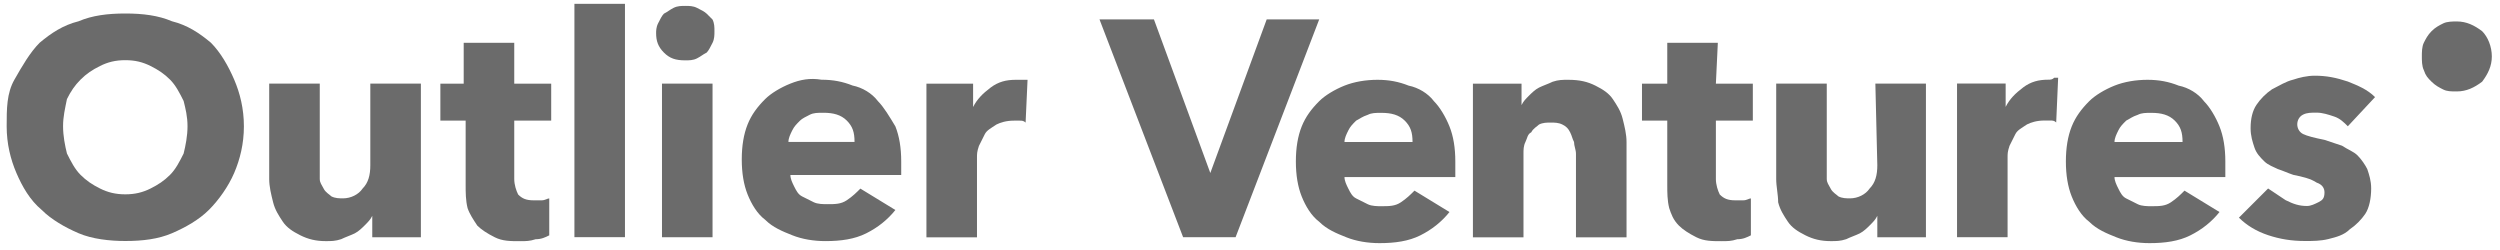
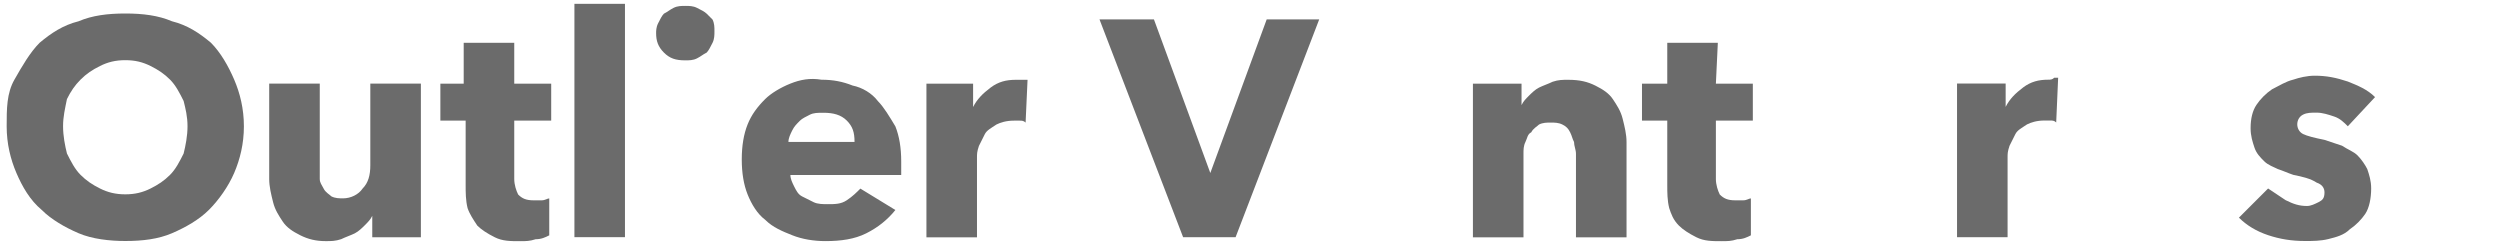
<svg xmlns="http://www.w3.org/2000/svg" width="150" height="15" viewBox="0 0 150 15" fill="none">
  <path d="M11.018 9.21C10.784 9.676 10.551 10.143 10.201 10.493C9.851 10.843 9.501 11.076 9.034 11.31C8.568 11.543 8.101 11.66 7.518 11.66C6.934 11.66 6.468 11.543 6.001 11.31C5.534 11.076 5.184 10.843 4.834 10.493C4.484 10.143 4.251 9.676 4.017 9.21C3.901 8.743 3.784 8.16 3.784 7.576C3.784 6.993 3.901 6.526 4.017 5.943C4.251 5.476 4.484 5.126 4.834 4.776C5.184 4.426 5.534 4.193 6.001 3.96C6.467 3.726 6.934 3.61 7.518 3.61C8.101 3.61 8.568 3.726 9.034 3.96C9.501 4.193 9.851 4.426 10.201 4.776C10.551 5.126 10.784 5.593 11.018 6.06C11.134 6.526 11.251 6.993 11.251 7.576C11.251 8.16 11.134 8.743 11.018 9.21L11.018 9.21ZM12.651 2.56C11.951 1.976 11.251 1.51 10.318 1.276C9.501 0.926 8.567 0.81 7.517 0.81C6.467 0.81 5.534 0.926 4.717 1.276C3.784 1.51 3.084 1.976 2.384 2.56C1.8 3.143 1.334 3.96 0.867 4.776C0.4 5.593 0.4 6.527 0.4 7.577C0.4 8.627 0.634 9.56 0.984 10.377C1.334 11.193 1.8 12.01 2.501 12.594C3.084 13.177 3.901 13.643 4.717 13.994C5.534 14.344 6.584 14.46 7.517 14.46C8.567 14.46 9.501 14.344 10.318 13.994C11.134 13.644 11.951 13.177 12.534 12.594C13.118 12.01 13.701 11.193 14.051 10.377C14.401 9.56 14.634 8.627 14.634 7.577C14.634 6.527 14.401 5.593 14.051 4.776C13.701 3.96 13.234 3.143 12.651 2.56L12.651 2.56Z" fill="#6B6B6B" />
  <path d="M22.219 9.917C22.219 10.5 22.102 10.967 21.752 11.317C21.519 11.667 21.052 11.901 20.586 11.901C20.352 11.901 20.119 11.9 19.886 11.784C19.769 11.667 19.536 11.551 19.419 11.317C19.302 11.084 19.186 10.967 19.186 10.734C19.186 10.501 19.186 10.267 19.186 10.034V5.017H16.152V10.734C16.152 11.201 16.269 11.667 16.386 12.134C16.502 12.601 16.736 12.951 16.969 13.301C17.203 13.651 17.552 13.884 18.019 14.117C18.486 14.351 18.953 14.467 19.536 14.467C19.886 14.467 20.119 14.467 20.469 14.351C20.703 14.234 21.053 14.117 21.286 14.001C21.519 13.884 21.752 13.651 21.869 13.534C22.102 13.301 22.219 13.184 22.336 12.951V14.234H25.253V5.017H22.219V9.917V9.917Z" fill="#6B6B6B" />
  <path d="M30.856 2.57H27.822V5.02H26.422V7.237H27.939V11.087C27.939 11.553 27.939 12.02 28.055 12.487C28.172 12.837 28.405 13.187 28.639 13.537C28.872 13.77 29.222 14.004 29.689 14.237C30.155 14.47 30.622 14.47 31.205 14.47C31.555 14.47 31.789 14.47 32.139 14.354C32.489 14.354 32.722 14.237 32.955 14.12V11.904C32.839 11.904 32.722 12.02 32.489 12.02C32.372 12.02 32.139 12.02 32.022 12.02C31.555 12.02 31.322 11.904 31.089 11.67C30.972 11.437 30.855 11.087 30.855 10.737V7.237H33.072V5.02H30.855V2.57H30.856Z" fill="#6B6B6B" />
  <path d="M37.498 0.23H34.465V14.23H37.498V0.23Z" fill="#6B6B6B" />
  <path d="M42.401 0.821C42.284 0.704 42.05 0.587 41.817 0.471C41.584 0.354 41.35 0.354 41.117 0.354C40.884 0.354 40.651 0.354 40.417 0.471C40.184 0.587 40.067 0.704 39.834 0.821C39.717 0.937 39.6 1.171 39.484 1.404C39.367 1.637 39.367 1.871 39.367 1.987C39.367 2.454 39.484 2.804 39.834 3.154C40.184 3.504 40.534 3.621 41.117 3.621C41.35 3.621 41.584 3.621 41.817 3.504C42.05 3.388 42.167 3.271 42.401 3.154C42.517 3.038 42.634 2.804 42.751 2.571C42.867 2.337 42.867 2.104 42.867 1.871C42.867 1.637 42.867 1.404 42.751 1.171C42.751 1.171 42.634 1.054 42.401 0.821V0.821Z" fill="#6B6B6B" />
-   <path d="M42.752 5.017H39.719V14.234H42.752V5.017Z" fill="#6B6B6B" />
+   <path d="M42.752 5.017H39.719H42.752V5.017Z" fill="#6B6B6B" />
  <path d="M47.306 8.516C47.306 8.283 47.422 8.049 47.539 7.816C47.656 7.583 47.773 7.466 48.006 7.233C48.122 7.116 48.356 6.999 48.589 6.883C48.823 6.766 49.056 6.766 49.406 6.766C49.989 6.766 50.456 6.883 50.806 7.233C51.156 7.583 51.272 7.933 51.272 8.516H47.306H47.306ZM52.673 6.066C52.323 5.599 51.739 5.249 51.156 5.133C50.573 4.899 49.989 4.783 49.289 4.783C48.589 4.666 48.006 4.783 47.423 5.016C46.839 5.249 46.256 5.599 45.906 5.949C45.439 6.416 45.089 6.883 44.856 7.466C44.623 8.049 44.506 8.749 44.506 9.566C44.506 10.383 44.623 11.083 44.856 11.666C45.089 12.25 45.439 12.833 45.906 13.183C46.372 13.65 46.956 13.883 47.539 14.116C48.123 14.35 48.823 14.466 49.523 14.466C50.456 14.466 51.273 14.35 51.973 14C52.673 13.65 53.256 13.183 53.723 12.6L51.623 11.316C51.389 11.55 51.156 11.783 50.806 12.016C50.456 12.25 50.106 12.25 49.639 12.25C49.406 12.25 49.056 12.25 48.823 12.133C48.59 12.016 48.356 11.9 48.123 11.783C47.89 11.666 47.773 11.433 47.656 11.2C47.54 10.966 47.423 10.733 47.423 10.5H54.073C54.073 10.383 54.073 10.266 54.073 10.15V9.683C54.073 8.866 53.956 8.166 53.723 7.583C53.373 7 53.023 6.416 52.673 6.066L52.673 6.066Z" fill="#6B6B6B" />
  <path d="M60.953 4.788C60.369 4.788 59.903 4.905 59.436 5.255C58.969 5.605 58.62 5.955 58.386 6.421V5.021H55.586V14.239H58.619V9.455C58.619 9.221 58.619 9.105 58.736 8.755C58.853 8.522 58.969 8.288 59.086 8.055C59.203 7.821 59.436 7.705 59.786 7.471C60.019 7.355 60.369 7.238 60.836 7.238C60.953 7.238 61.069 7.238 61.186 7.238C61.303 7.238 61.419 7.238 61.536 7.355L61.653 4.788C61.536 4.788 61.536 4.788 61.419 4.788C61.186 4.788 61.069 4.788 60.953 4.788H60.953Z" fill="#6B6B6B" />
  <path d="M76.002 1.163L72.619 10.38L69.236 1.163H65.969L70.986 14.23H74.136L79.153 1.163H76.002Z" fill="#6B6B6B" />
-   <path d="M80.669 8.521C80.669 8.288 80.785 8.055 80.902 7.821C81.019 7.588 81.135 7.471 81.369 7.238C81.602 7.121 81.719 7.005 82.069 6.888C82.302 6.771 82.535 6.771 82.885 6.771C83.469 6.771 83.935 6.888 84.285 7.238C84.635 7.588 84.752 7.938 84.752 8.521H80.668H80.669ZM86.036 6.071C85.686 5.605 85.102 5.255 84.519 5.138C83.935 4.905 83.352 4.788 82.652 4.788C81.952 4.788 81.252 4.905 80.668 5.138C80.085 5.371 79.502 5.721 79.152 6.071C78.685 6.538 78.335 7.005 78.102 7.588C77.869 8.171 77.752 8.871 77.752 9.688C77.752 10.505 77.869 11.205 78.102 11.788C78.335 12.372 78.685 12.955 79.152 13.305C79.618 13.772 80.202 14.005 80.785 14.239C81.369 14.472 82.069 14.588 82.769 14.588C83.702 14.588 84.519 14.472 85.219 14.122C85.919 13.772 86.502 13.305 86.969 12.722L84.869 11.438C84.636 11.672 84.402 11.905 84.052 12.138C83.702 12.372 83.352 12.372 82.886 12.372C82.652 12.372 82.302 12.372 82.069 12.255C81.836 12.139 81.602 12.022 81.369 11.905C81.136 11.789 81.019 11.555 80.902 11.322C80.786 11.088 80.669 10.855 80.669 10.622H87.319C87.319 10.505 87.319 10.388 87.319 10.272V9.688C87.319 8.872 87.203 8.172 86.969 7.588C86.736 7.005 86.386 6.422 86.036 6.072L86.036 6.071Z" fill="#6B6B6B" />
  <path d="M96.775 5.955C96.542 5.605 96.192 5.371 95.725 5.138C95.258 4.905 94.792 4.788 94.092 4.788C93.742 4.788 93.508 4.788 93.158 4.905C92.925 5.021 92.575 5.138 92.342 5.255C92.108 5.371 91.875 5.605 91.758 5.721C91.525 5.955 91.408 6.071 91.292 6.305V5.021H88.375V14.238H91.409V9.221C91.409 8.988 91.409 8.755 91.525 8.521C91.642 8.288 91.642 8.055 91.875 7.938C91.992 7.705 92.225 7.588 92.342 7.471C92.575 7.355 92.808 7.355 93.042 7.355C93.275 7.355 93.508 7.355 93.742 7.471C93.975 7.588 94.092 7.705 94.208 7.938C94.325 8.171 94.325 8.288 94.442 8.521C94.442 8.755 94.558 8.988 94.558 9.221V14.238H97.592V8.521C97.592 8.055 97.475 7.588 97.358 7.121C97.242 6.655 97.008 6.305 96.775 5.955V5.955Z" fill="#6B6B6B" />
  <path d="M103.07 2.57H100.036V5.02H98.519V7.237H100.036V11.087C100.036 11.553 100.036 12.02 100.153 12.487C100.27 12.837 100.386 13.187 100.736 13.537C100.97 13.77 101.32 14.004 101.786 14.237C102.253 14.47 102.72 14.47 103.303 14.47C103.653 14.47 103.886 14.47 104.236 14.354C104.586 14.354 104.82 14.237 105.053 14.12V11.904C104.936 11.904 104.82 12.02 104.586 12.02C104.47 12.02 104.236 12.02 104.12 12.02C103.653 12.02 103.42 11.904 103.186 11.67C103.07 11.437 102.953 11.087 102.953 10.737V7.237H105.17V5.02H102.953L103.07 2.57Z" fill="#6B6B6B" />
-   <path d="M112.639 9.917C112.639 10.5 112.522 10.967 112.172 11.317C111.939 11.667 111.472 11.901 111.006 11.901C110.772 11.901 110.539 11.9 110.306 11.784C110.189 11.667 109.956 11.551 109.839 11.317C109.722 11.084 109.606 10.967 109.606 10.734C109.606 10.501 109.606 10.267 109.606 10.034V5.017H106.572V10.734C106.572 11.201 106.689 11.667 106.689 12.134C106.805 12.601 107.039 12.951 107.272 13.301C107.506 13.651 107.856 13.884 108.322 14.117C108.789 14.351 109.256 14.467 109.839 14.467C110.189 14.467 110.422 14.467 110.772 14.351C111.006 14.234 111.356 14.117 111.589 14.001C111.822 13.884 112.056 13.651 112.172 13.534C112.406 13.301 112.522 13.184 112.639 12.951V14.234H115.556V5.017H112.522L112.639 9.917V9.917Z" fill="#6B6B6B" />
  <path d="M122.905 4.781C122.322 4.781 121.855 4.897 121.389 5.247C120.922 5.597 120.572 5.947 120.339 6.414V5.014H117.422V14.231H120.455V9.447C120.455 9.214 120.455 9.097 120.572 8.747C120.689 8.514 120.805 8.281 120.922 8.047C121.039 7.814 121.272 7.697 121.622 7.464C121.855 7.347 122.205 7.231 122.672 7.231C122.789 7.231 122.905 7.231 123.022 7.231C123.139 7.231 123.255 7.231 123.372 7.347L123.489 4.664C123.372 4.664 123.372 4.664 123.255 4.664C123.139 4.781 123.022 4.781 122.905 4.781L122.905 4.781Z" fill="#6B6B6B" />
-   <path d="M126.87 8.521C126.87 8.288 126.987 8.055 127.103 7.821C127.22 7.588 127.337 7.471 127.57 7.238C127.803 7.121 127.92 7.005 128.27 6.888C128.503 6.771 128.737 6.771 129.087 6.771C129.67 6.771 130.137 6.888 130.487 7.238C130.837 7.588 130.953 7.938 130.953 8.521H126.87H126.87ZM132.237 6.071C131.887 5.605 131.304 5.255 130.72 5.138C130.137 4.905 129.553 4.788 128.853 4.788C128.153 4.788 127.453 4.905 126.87 5.138C126.286 5.371 125.703 5.721 125.353 6.071C124.887 6.538 124.537 7.005 124.303 7.588C124.07 8.171 123.953 8.871 123.953 9.688C123.953 10.505 124.07 11.205 124.303 11.788C124.537 12.372 124.887 12.955 125.353 13.305C125.82 13.772 126.403 14.005 126.986 14.239C127.57 14.472 128.27 14.588 128.97 14.588C129.903 14.588 130.72 14.472 131.42 14.122C132.12 13.772 132.704 13.305 133.17 12.722L131.07 11.438C130.837 11.672 130.604 11.905 130.254 12.138C129.904 12.372 129.554 12.372 129.087 12.372C128.853 12.372 128.503 12.372 128.27 12.255C128.037 12.139 127.804 12.022 127.57 11.905C127.337 11.789 127.22 11.555 127.104 11.322C126.987 11.088 126.87 10.855 126.87 10.622H133.52C133.52 10.505 133.52 10.388 133.52 10.272V9.688C133.52 8.872 133.404 8.172 133.17 7.588C132.937 7.005 132.587 6.422 132.237 6.072V6.071Z" fill="#6B6B6B" />
  <path d="M141.453 9.326C141.22 9.092 140.87 8.976 140.52 8.742C140.17 8.626 139.82 8.509 139.47 8.392C138.886 8.276 138.42 8.159 138.186 8.042C137.953 7.926 137.836 7.692 137.836 7.459C137.836 7.226 137.953 6.992 138.186 6.876C138.42 6.759 138.653 6.759 139.003 6.759C139.353 6.759 139.703 6.876 140.053 6.992C140.403 7.109 140.636 7.342 140.87 7.576L142.503 5.826C142.036 5.359 141.453 5.126 140.87 4.892C140.17 4.659 139.586 4.542 138.886 4.542C138.419 4.542 137.953 4.659 137.603 4.776C137.136 4.892 136.786 5.126 136.319 5.359C135.969 5.593 135.619 5.943 135.386 6.293C135.153 6.643 135.036 7.109 135.036 7.693C135.036 8.159 135.153 8.509 135.269 8.859C135.386 9.209 135.619 9.443 135.853 9.676C136.086 9.909 136.436 10.026 136.669 10.143C137.019 10.259 137.253 10.376 137.603 10.493C138.186 10.609 138.653 10.726 139.003 10.959C139.353 11.076 139.469 11.309 139.469 11.543C139.469 11.893 139.353 12.009 139.119 12.126C138.886 12.242 138.653 12.359 138.419 12.359C137.953 12.359 137.603 12.243 137.136 12.009C136.786 11.776 136.436 11.543 136.086 11.309L134.336 13.059C134.803 13.526 135.386 13.876 136.086 14.11C136.786 14.343 137.486 14.46 138.303 14.46C138.769 14.46 139.236 14.46 139.703 14.343C140.17 14.226 140.636 14.11 140.986 13.759C141.336 13.526 141.686 13.176 141.92 12.826C142.153 12.476 142.27 11.893 142.27 11.309C142.27 10.843 142.153 10.493 142.036 10.143C141.92 9.909 141.687 9.559 141.453 9.326Z" fill="#6B6B6B" />
-   <path d="M149.51 3.386C149.51 3.969 149.277 4.436 148.927 4.903C148.461 5.253 147.994 5.486 147.41 5.486C147.06 5.486 146.827 5.486 146.594 5.37C146.361 5.253 146.127 5.136 145.894 4.903C145.66 4.67 145.544 4.553 145.427 4.203C145.311 3.97 145.311 3.62 145.311 3.386C145.311 3.153 145.311 2.803 145.427 2.57C145.544 2.337 145.661 2.103 145.894 1.87C146.127 1.636 146.36 1.52 146.594 1.403C146.827 1.287 147.177 1.287 147.41 1.287C147.994 1.287 148.46 1.52 148.927 1.87C149.277 2.22 149.51 2.803 149.51 3.387V3.386Z" fill="#6B6B6B" />
</svg>